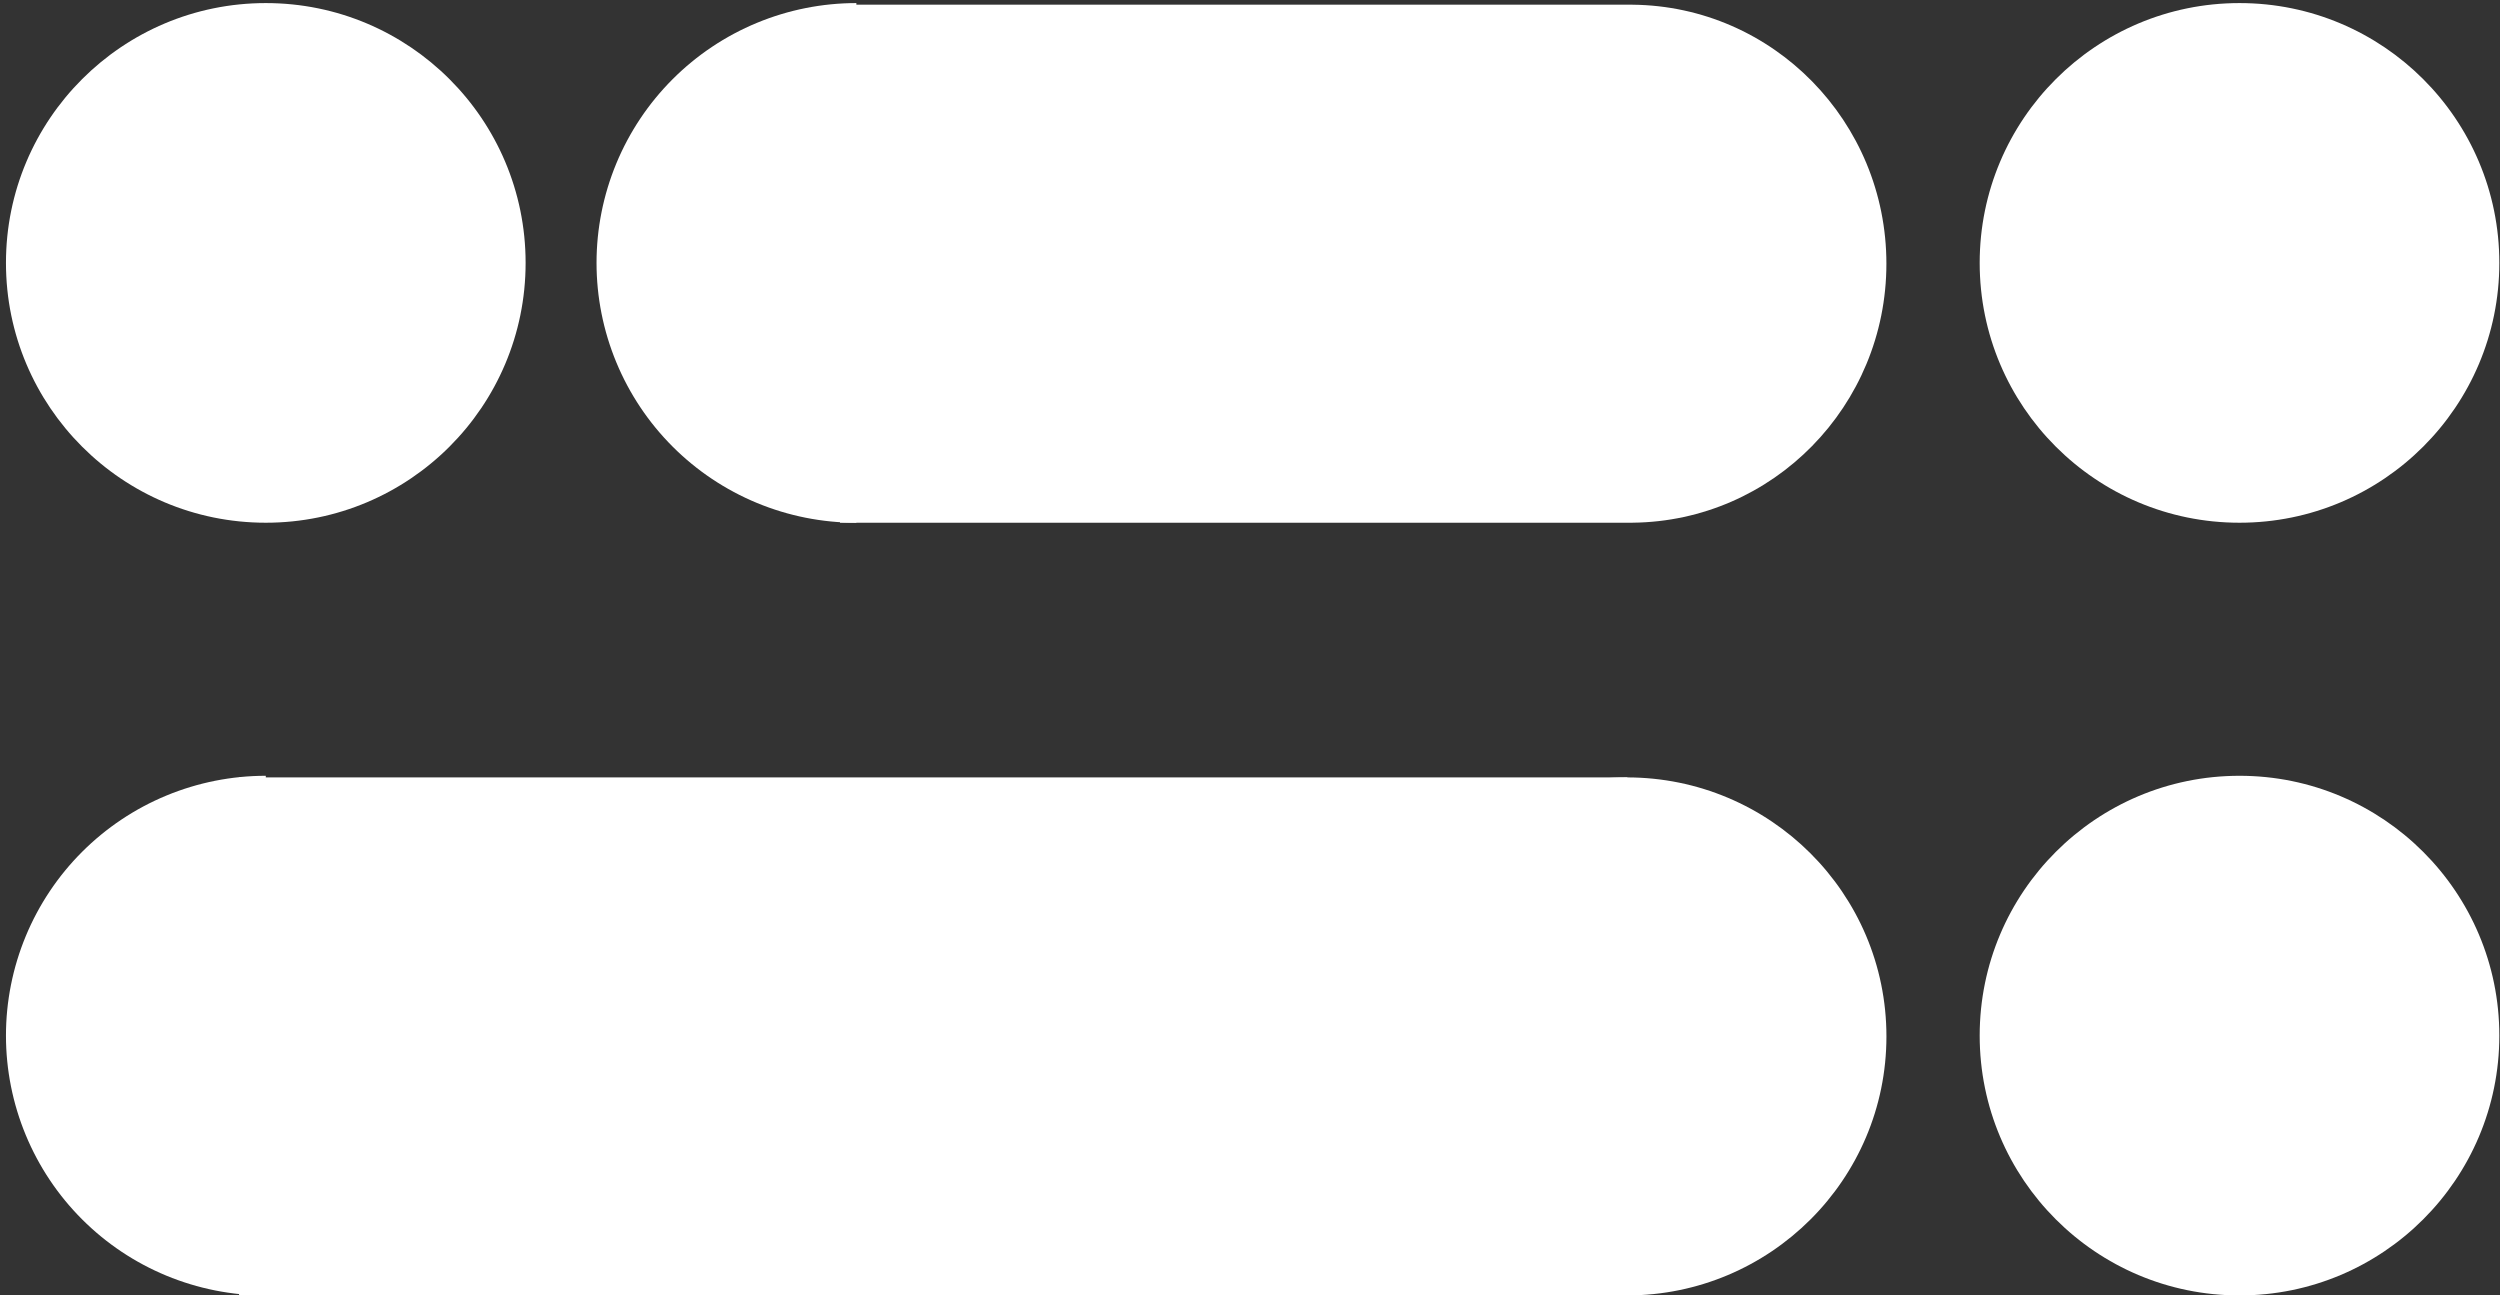
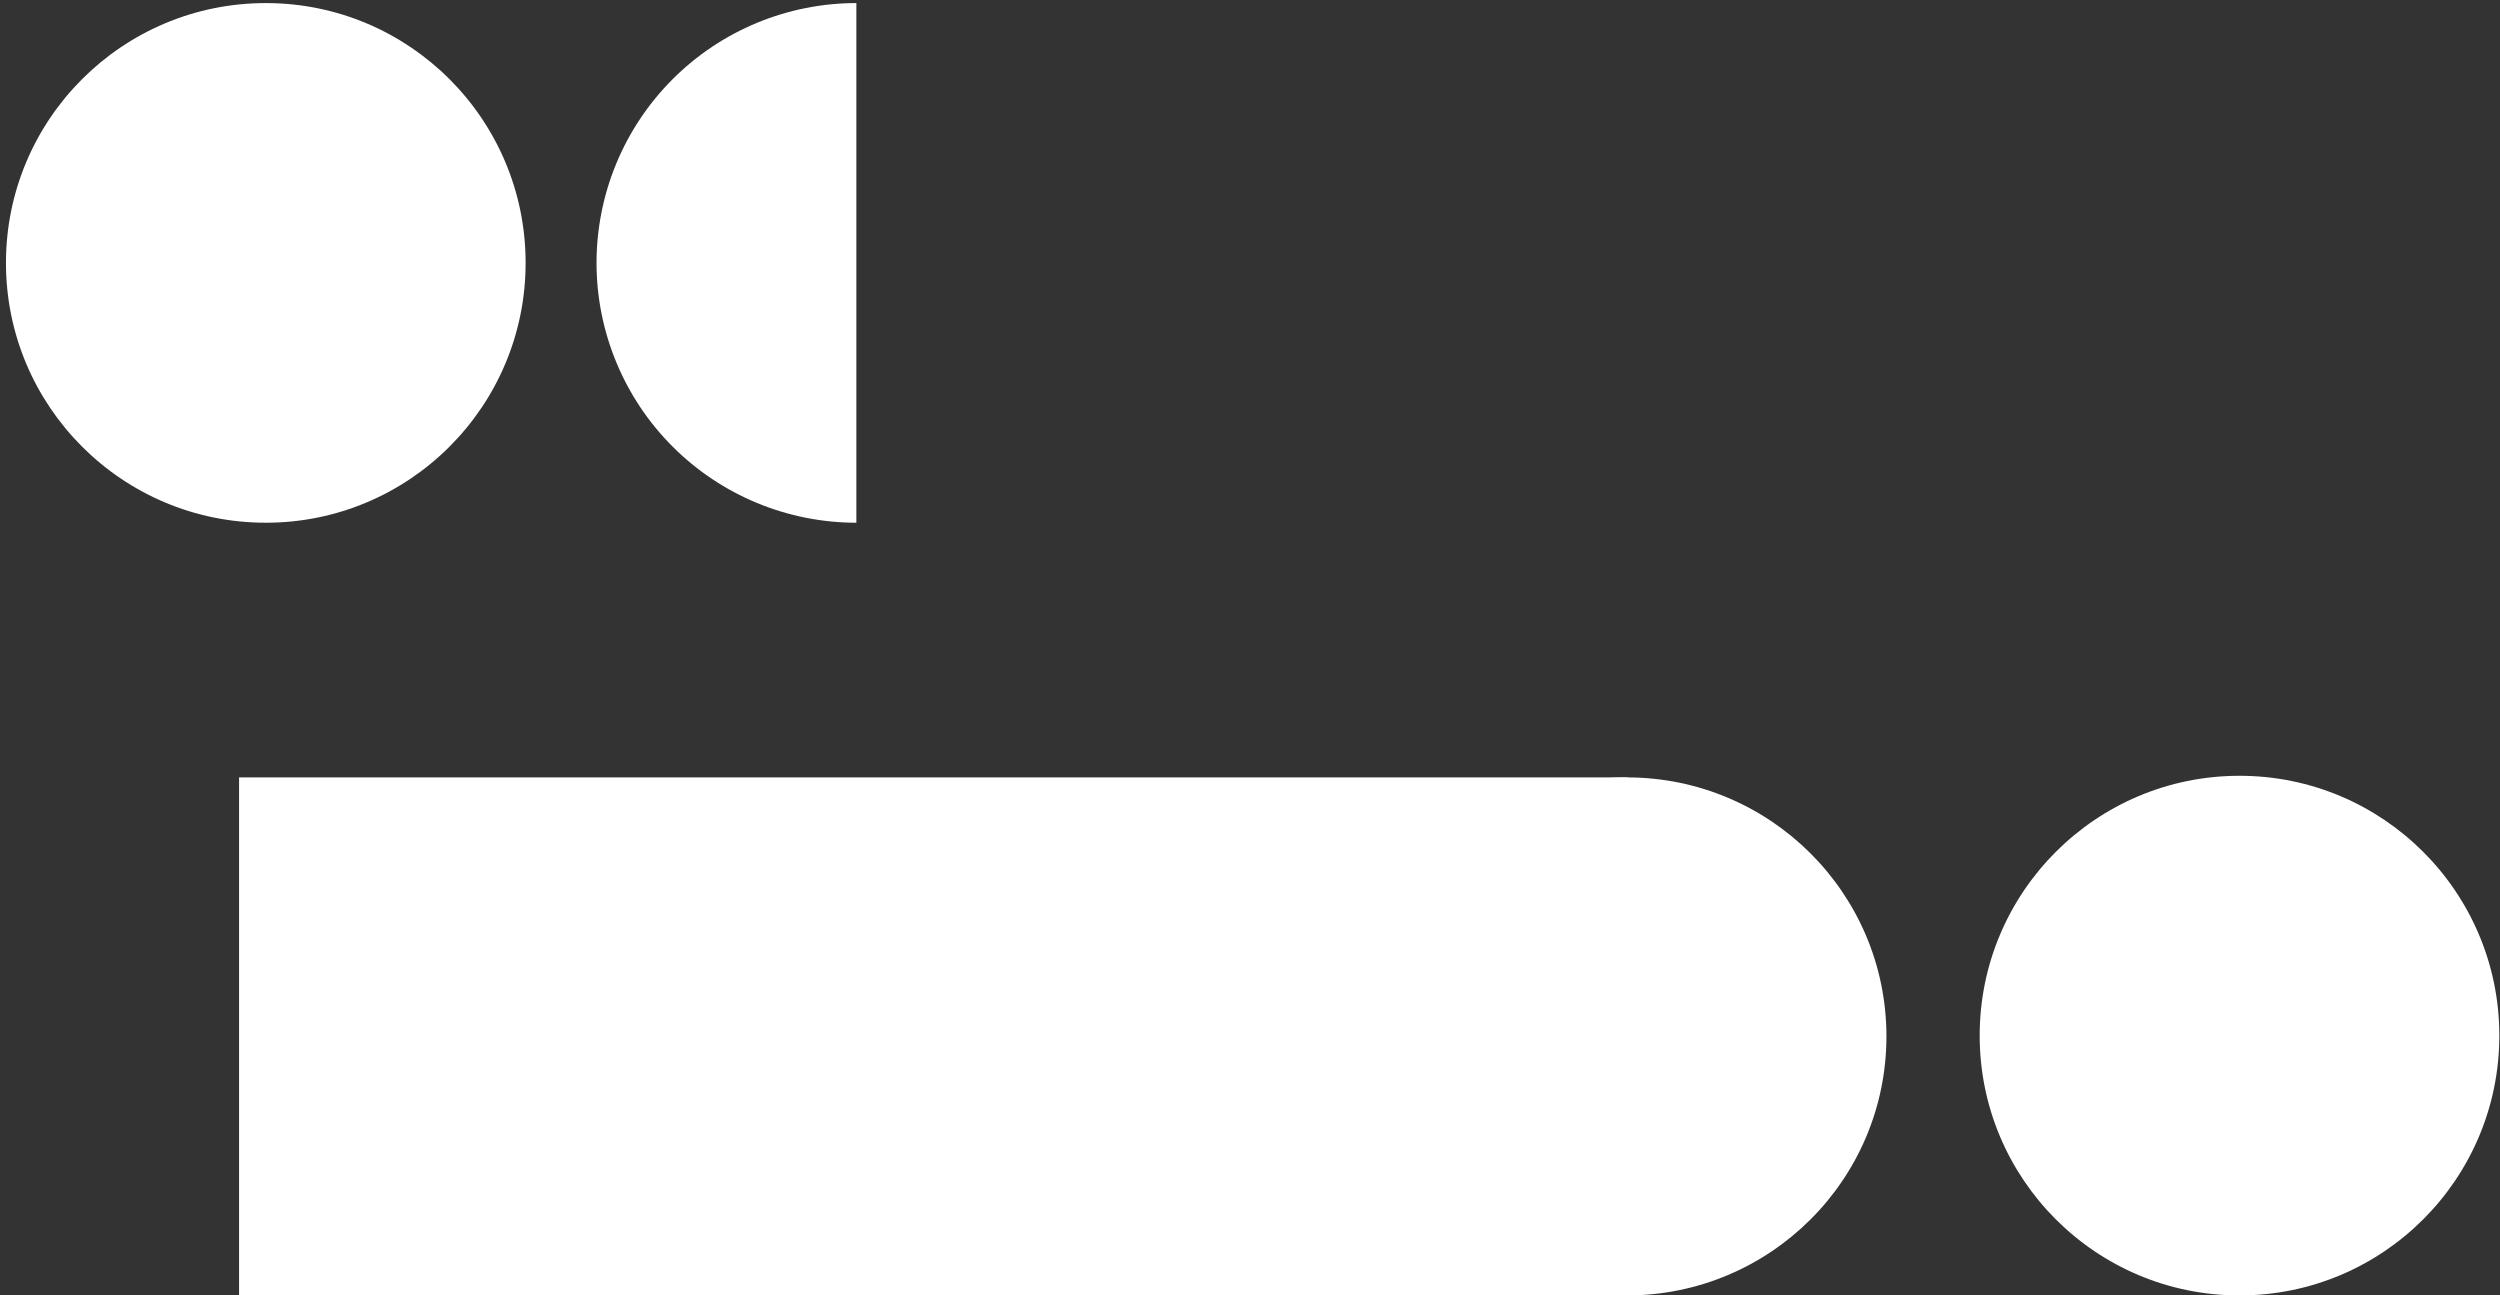
<svg xmlns="http://www.w3.org/2000/svg" width="220" height="114" viewBox="0 0 220 114" fill="none">
  <rect x="0" y="0" width="220" height="114" fill="#333333" stroke="none" />
  <path d="M197.077 68.269C209.704 68.269 219.941 78.506 219.941 91.134C219.941 103.761 209.704 113.998 197.077 113.998C184.449 113.998 174.212 103.761 174.212 91.134C174.212 78.506 184.449 68.269 197.077 68.269Z" fill="white" />
  <path d="M23.39 0.271C36.018 0.271 46.254 10.508 46.254 23.135C46.254 35.763 36.018 46 23.39 46C10.762 46 0.525 35.763 0.525 23.135C0.525 10.508 10.762 0.271 23.39 0.271Z" fill="white" />
-   <path d="M197.077 0.271C209.704 0.271 219.941 10.508 219.941 23.135C219.941 35.763 209.704 46 197.077 46C184.449 46 174.212 35.763 174.212 23.135C174.212 10.508 184.449 0.271 197.077 0.271Z" fill="white" />
  <path d="M21.038 68.411L21.038 113.998L143.21 113.998V68.411H21.038Z" fill="white" />
  <path d="M166.006 91.205C166.006 78.616 155.777 68.411 143.16 68.411C130.542 68.411 120.314 78.616 120.314 91.205C120.314 103.793 130.542 113.998 143.16 113.998C155.777 113.998 166.006 103.793 166.006 91.205Z" fill="white" />
-   <path d="M23.39 68.269C20.387 68.269 17.414 68.861 14.64 70.01C11.866 71.159 9.345 72.843 7.222 74.966C5.099 77.089 3.415 79.61 2.266 82.383C1.117 85.158 0.525 88.131 0.525 91.134C0.525 94.136 1.117 97.109 2.266 99.883C3.415 102.657 5.099 105.178 7.222 107.301C9.345 109.425 11.866 111.108 14.64 112.257C17.414 113.406 20.387 113.998 23.39 113.998V91.134V68.269Z" fill="white" />
  <path d="M75.36 0.271C72.357 0.271 69.384 0.862 66.61 2.011C63.836 3.16 61.315 4.844 59.192 6.968C57.069 9.091 55.385 11.611 54.236 14.385C53.087 17.159 52.495 20.133 52.495 23.135C52.495 26.138 53.087 29.111 54.236 31.885C55.385 34.659 57.069 37.18 59.192 39.303C61.315 41.426 63.836 43.11 66.61 44.259C69.384 45.408 72.357 46 75.36 46V23.135V0.271Z" fill="white" />
-   <path fill-rule="evenodd" clip-rule="evenodd" d="M73.919 0.413V45.999H143.667V45.998C156.024 45.874 166.003 35.717 166.003 23.206C166.003 10.695 156.024 0.538 143.667 0.414V0.413H143.539C143.505 0.412 143.471 0.412 143.437 0.412C143.404 0.412 143.37 0.412 143.336 0.413H73.919Z" fill="white" />
</svg>